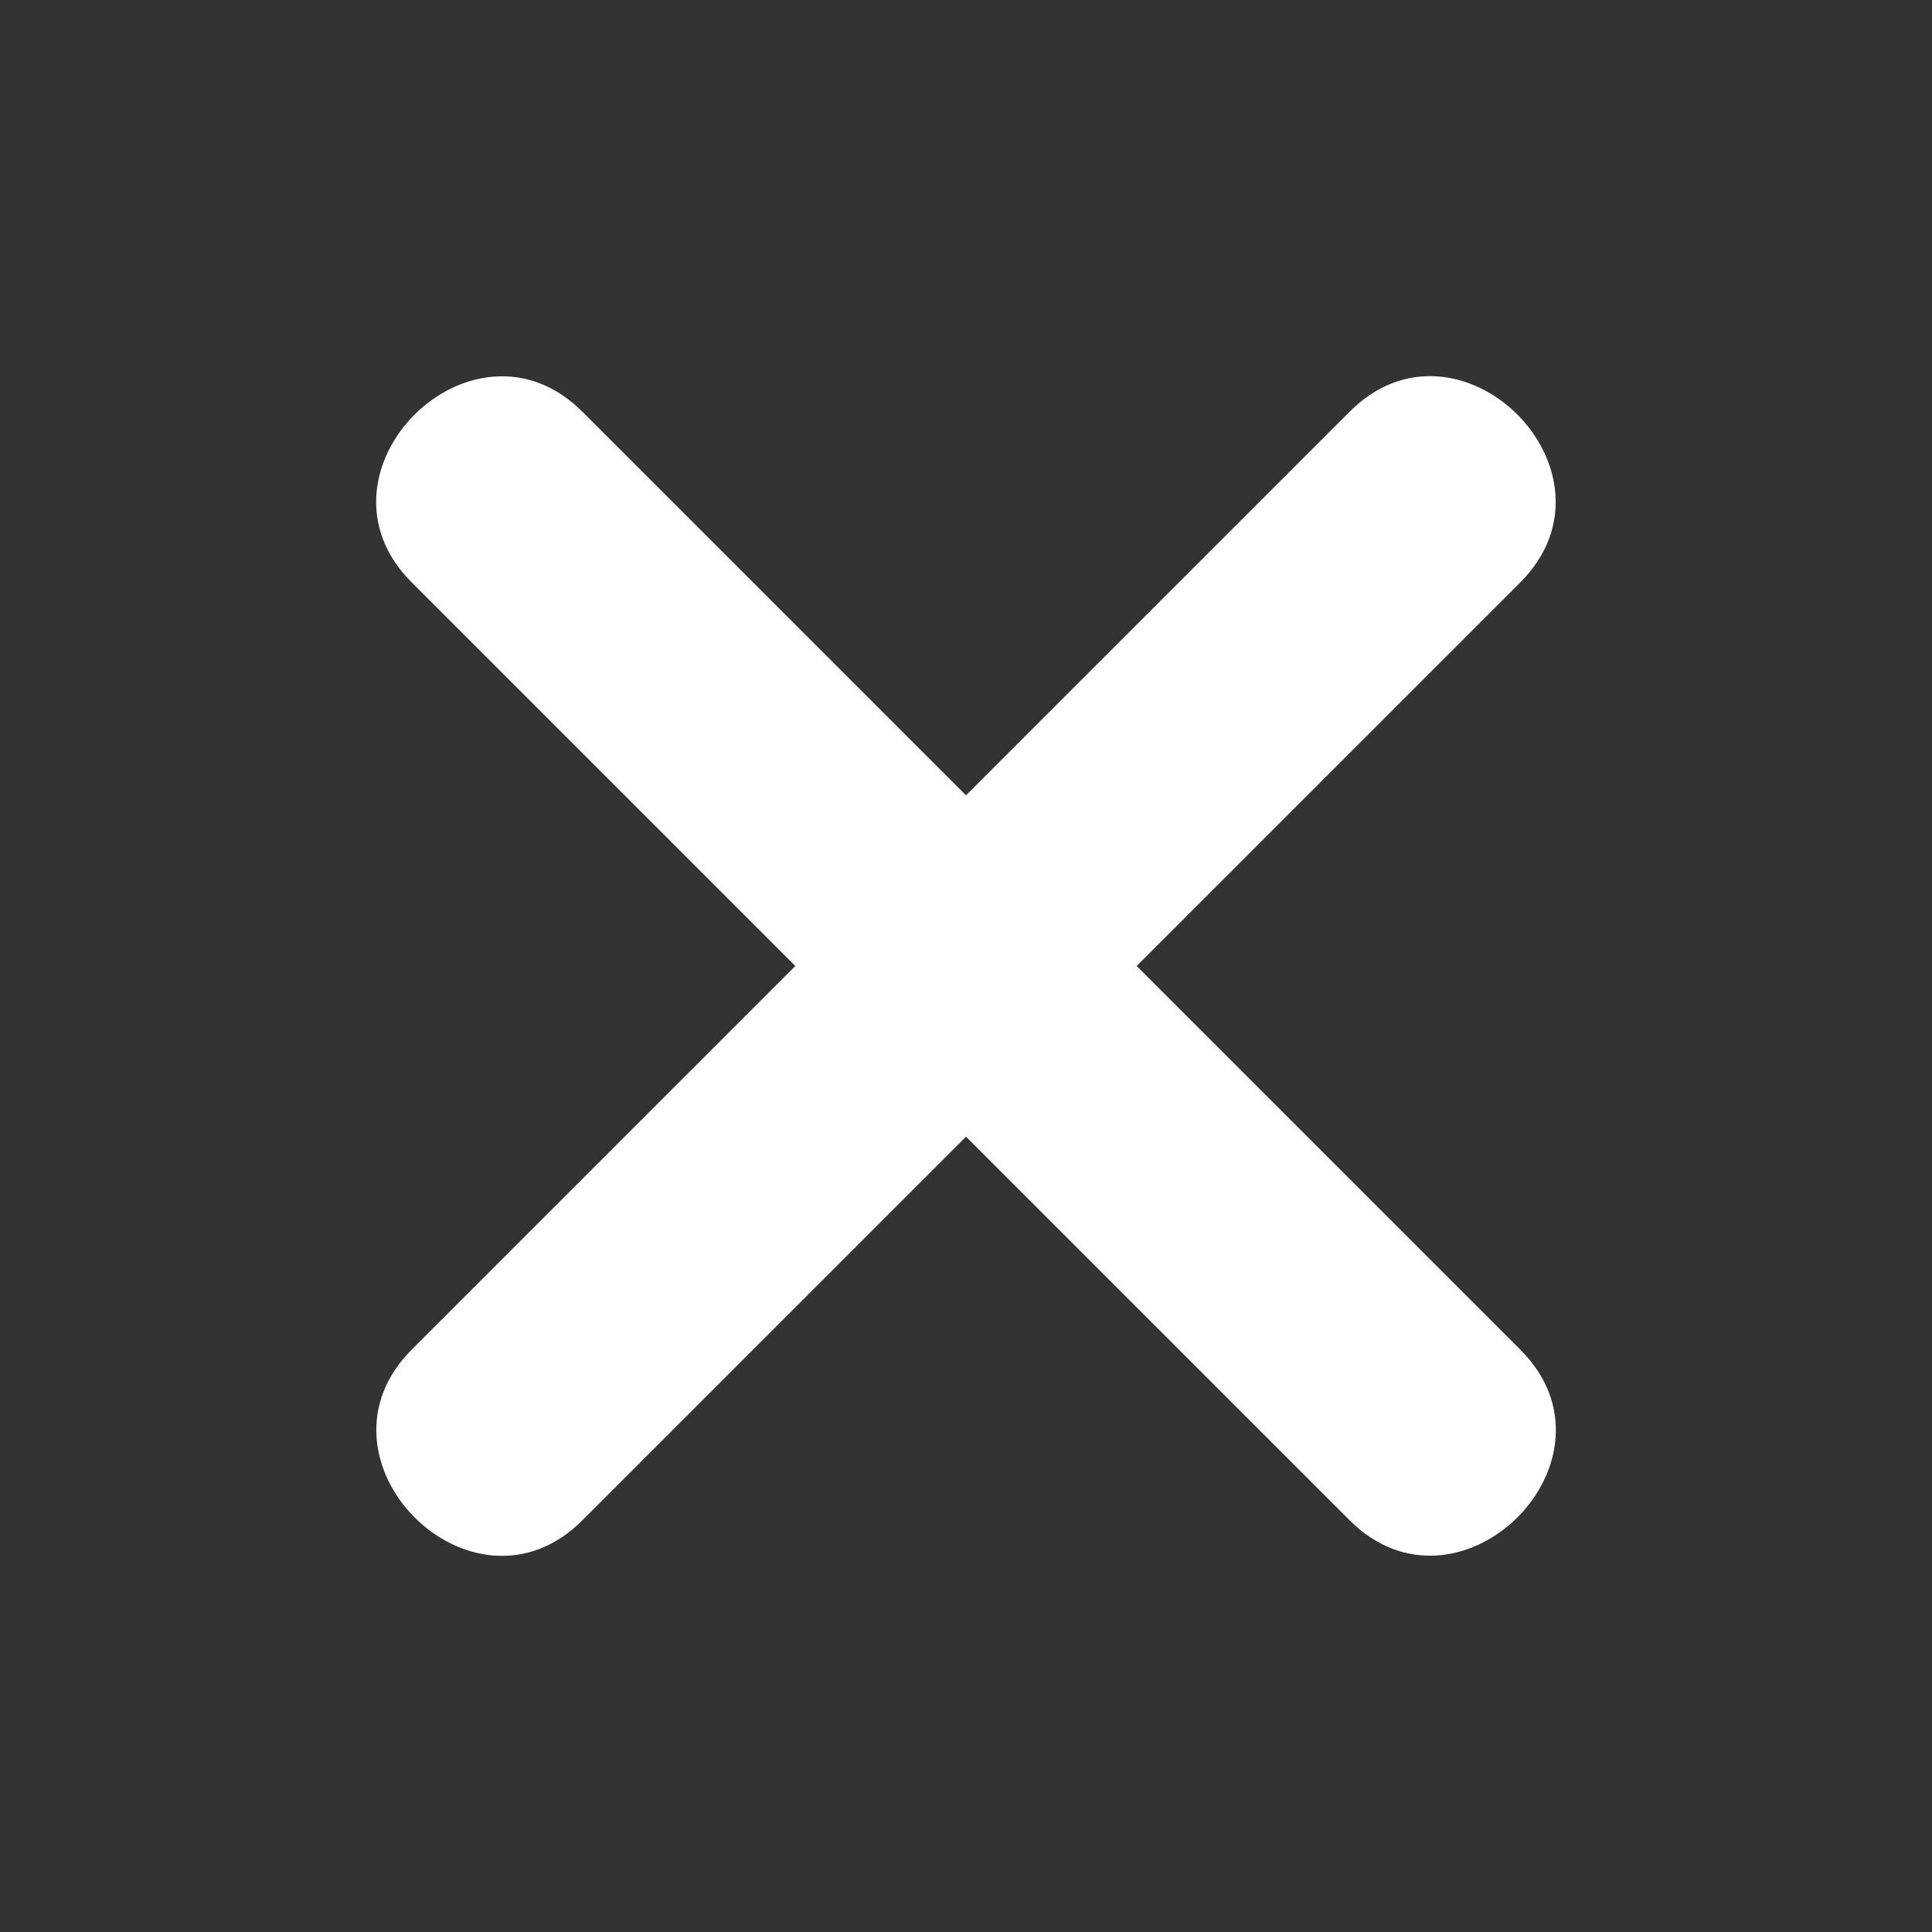
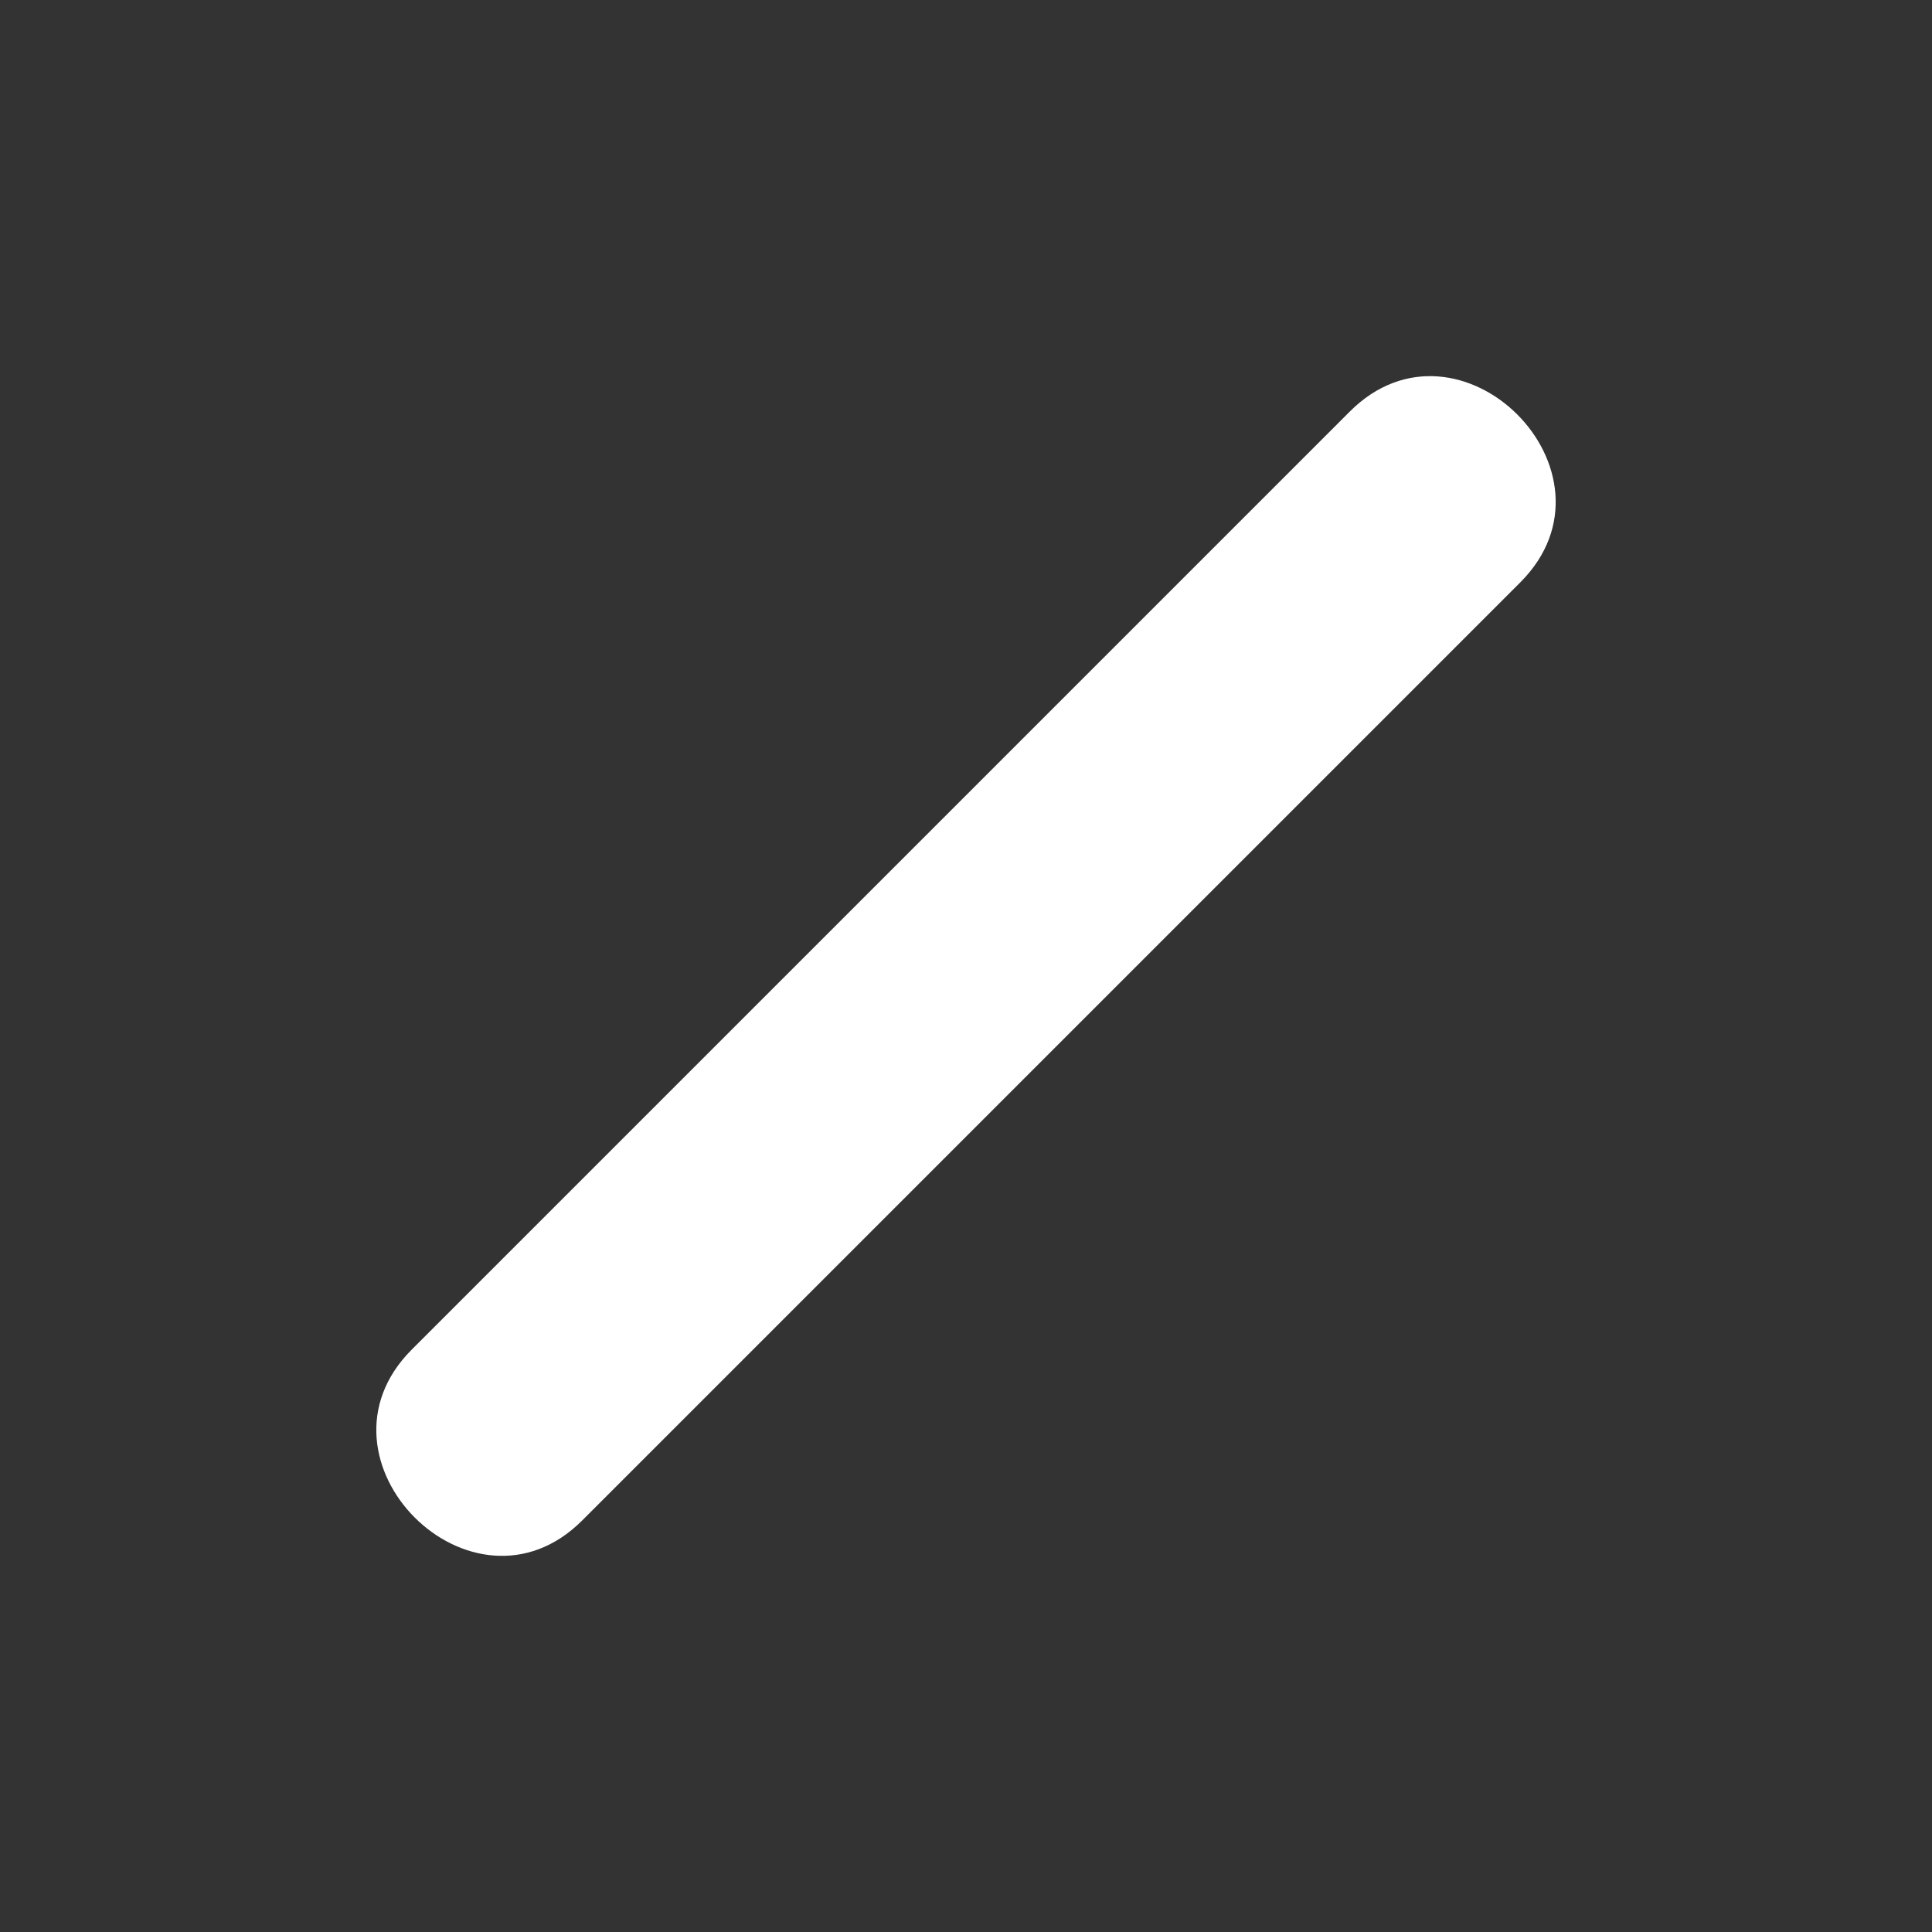
<svg xmlns="http://www.w3.org/2000/svg" viewBox="0 0 48 48">
  <rect x="0" y="0" width="48" height="48" fill="#333333" stroke="none" />
-   <path fill="#ffffff" d="m10.23,14.47c7.77,7.77,15.54,15.54,23.3,23.3,2.73,2.73,6.98-1.51,4.24-4.24-7.77-7.77-15.54-15.54-23.3-23.3-2.73-2.73-6.98,1.51-4.24,4.24h0Z" />
  <path fill="#ffffff" d="m14.47,37.77c7.77-7.77,15.54-15.54,23.3-23.3,2.73-2.73-1.51-6.98-4.24-4.24-7.77,7.77-15.54,15.54-23.3,23.3-2.73,2.73,1.51,6.98,4.24,4.24h0Z" />
</svg>